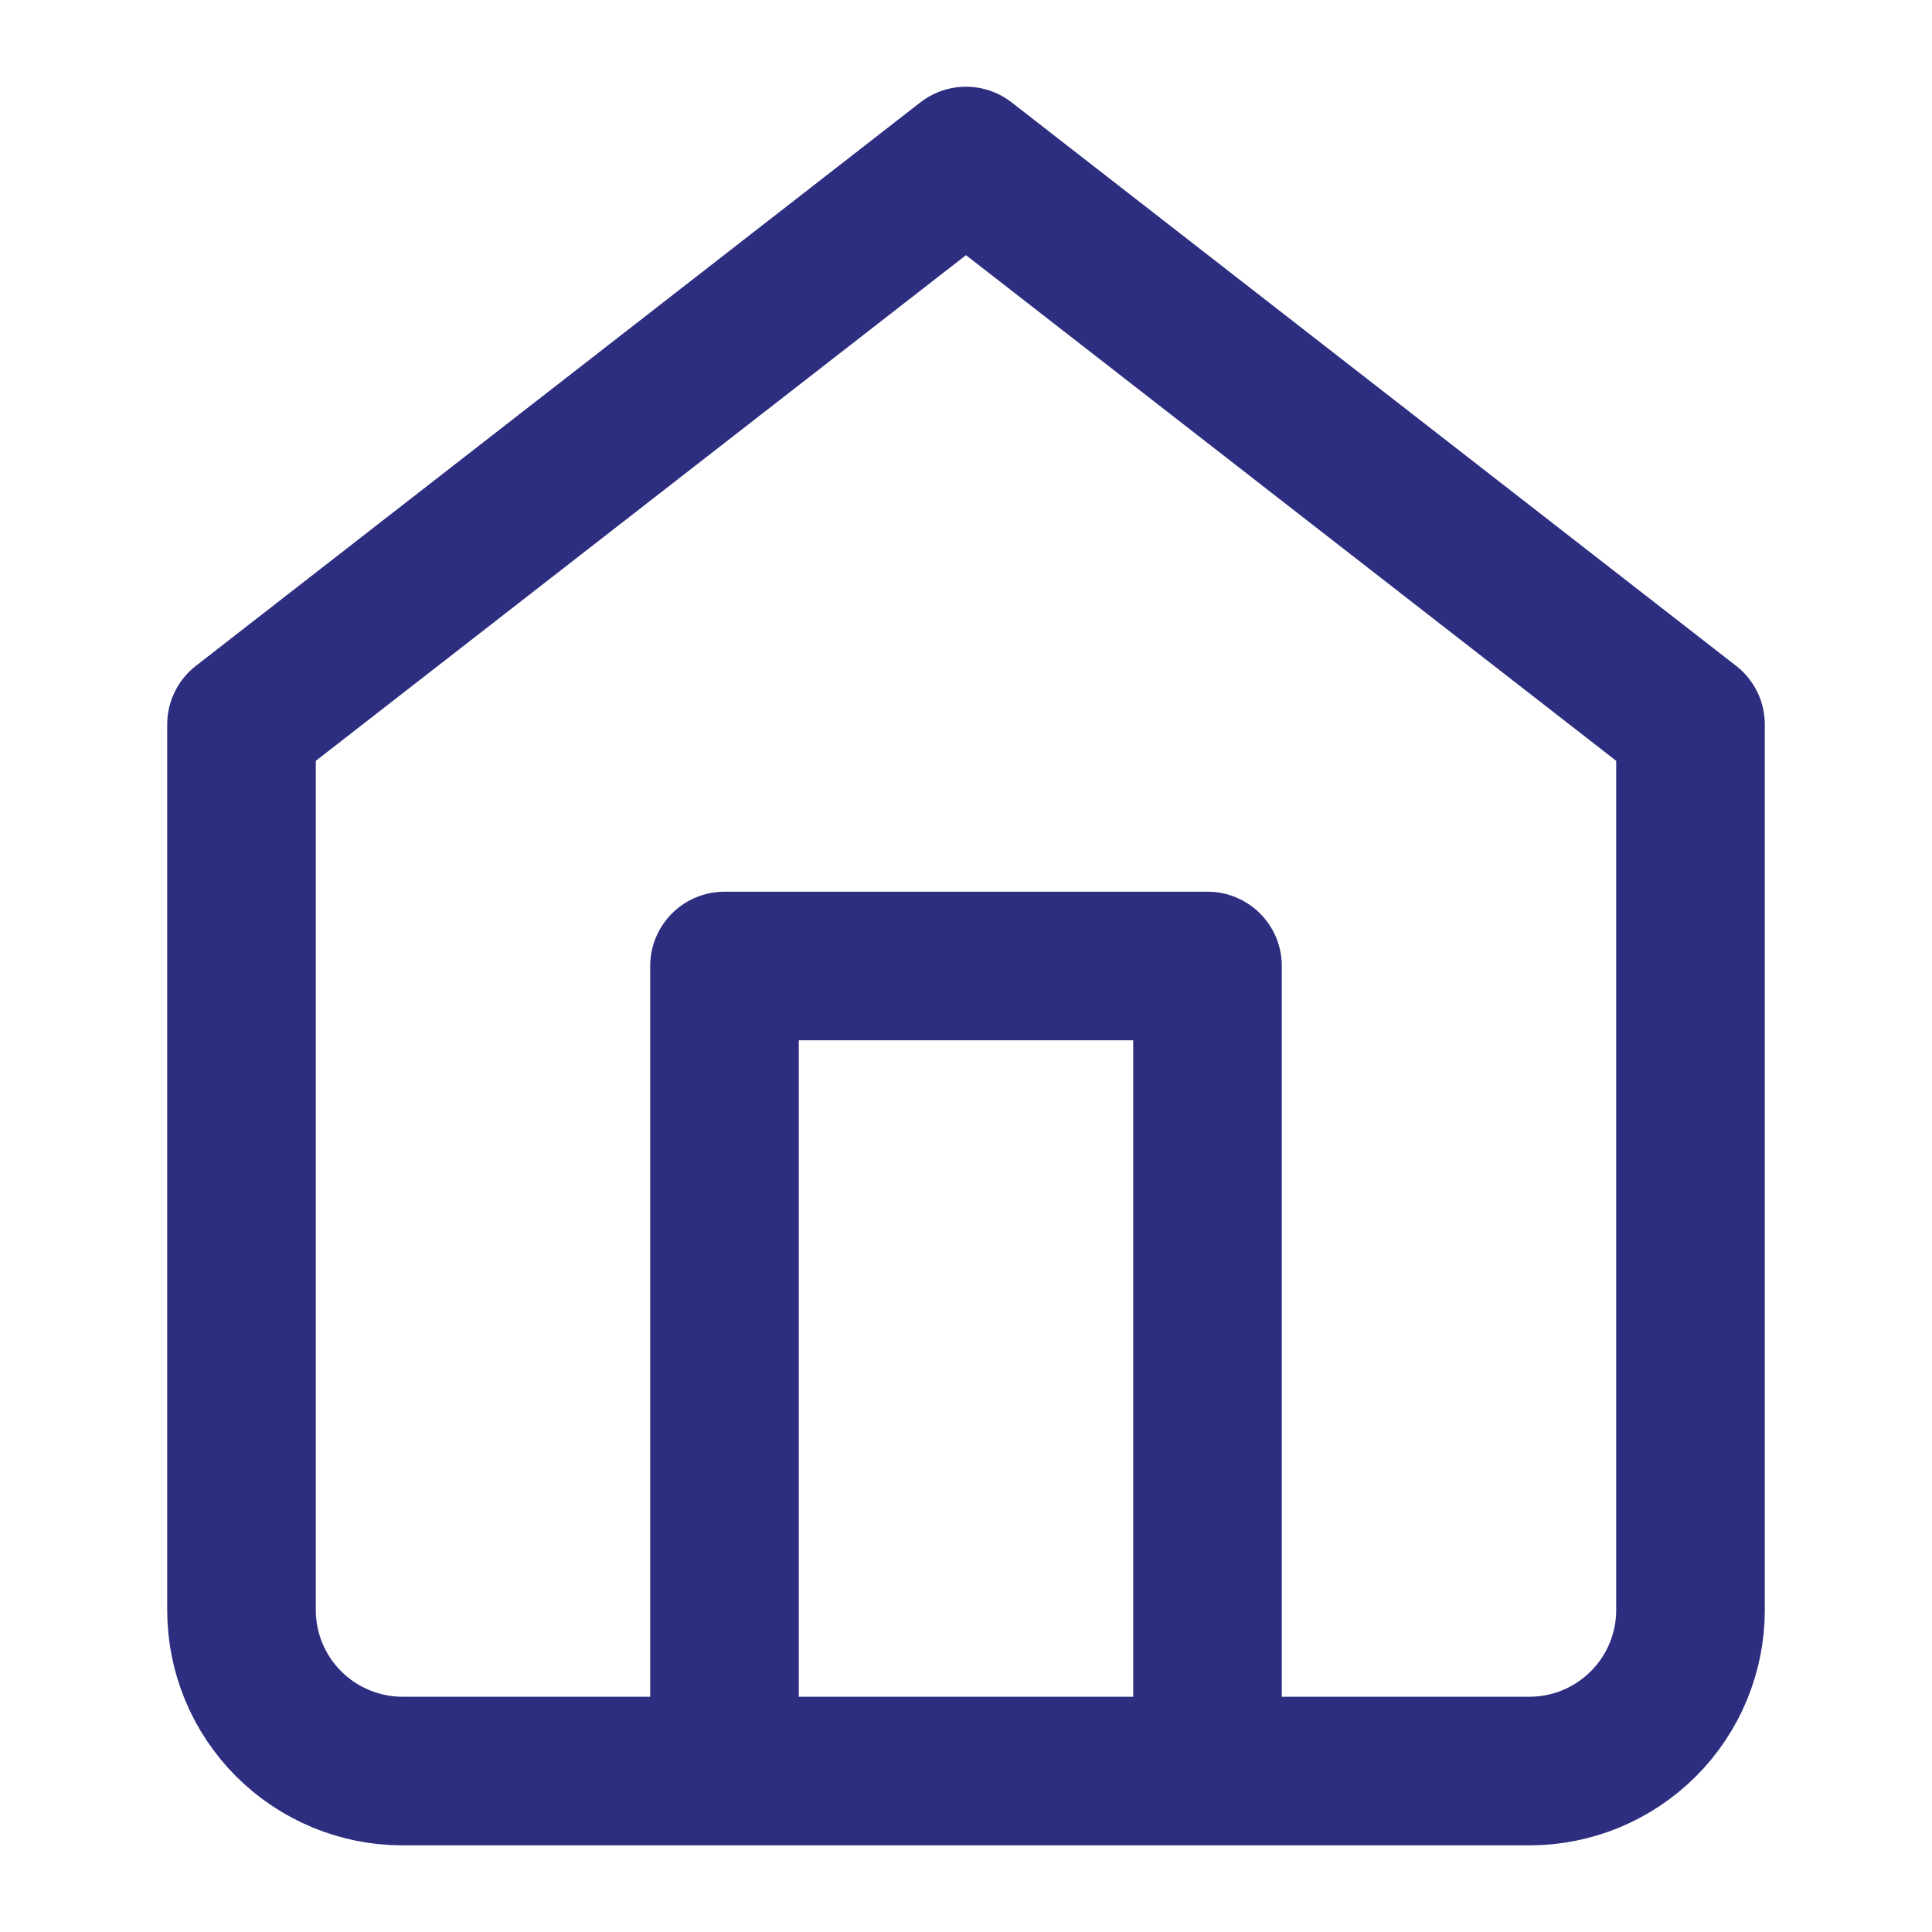
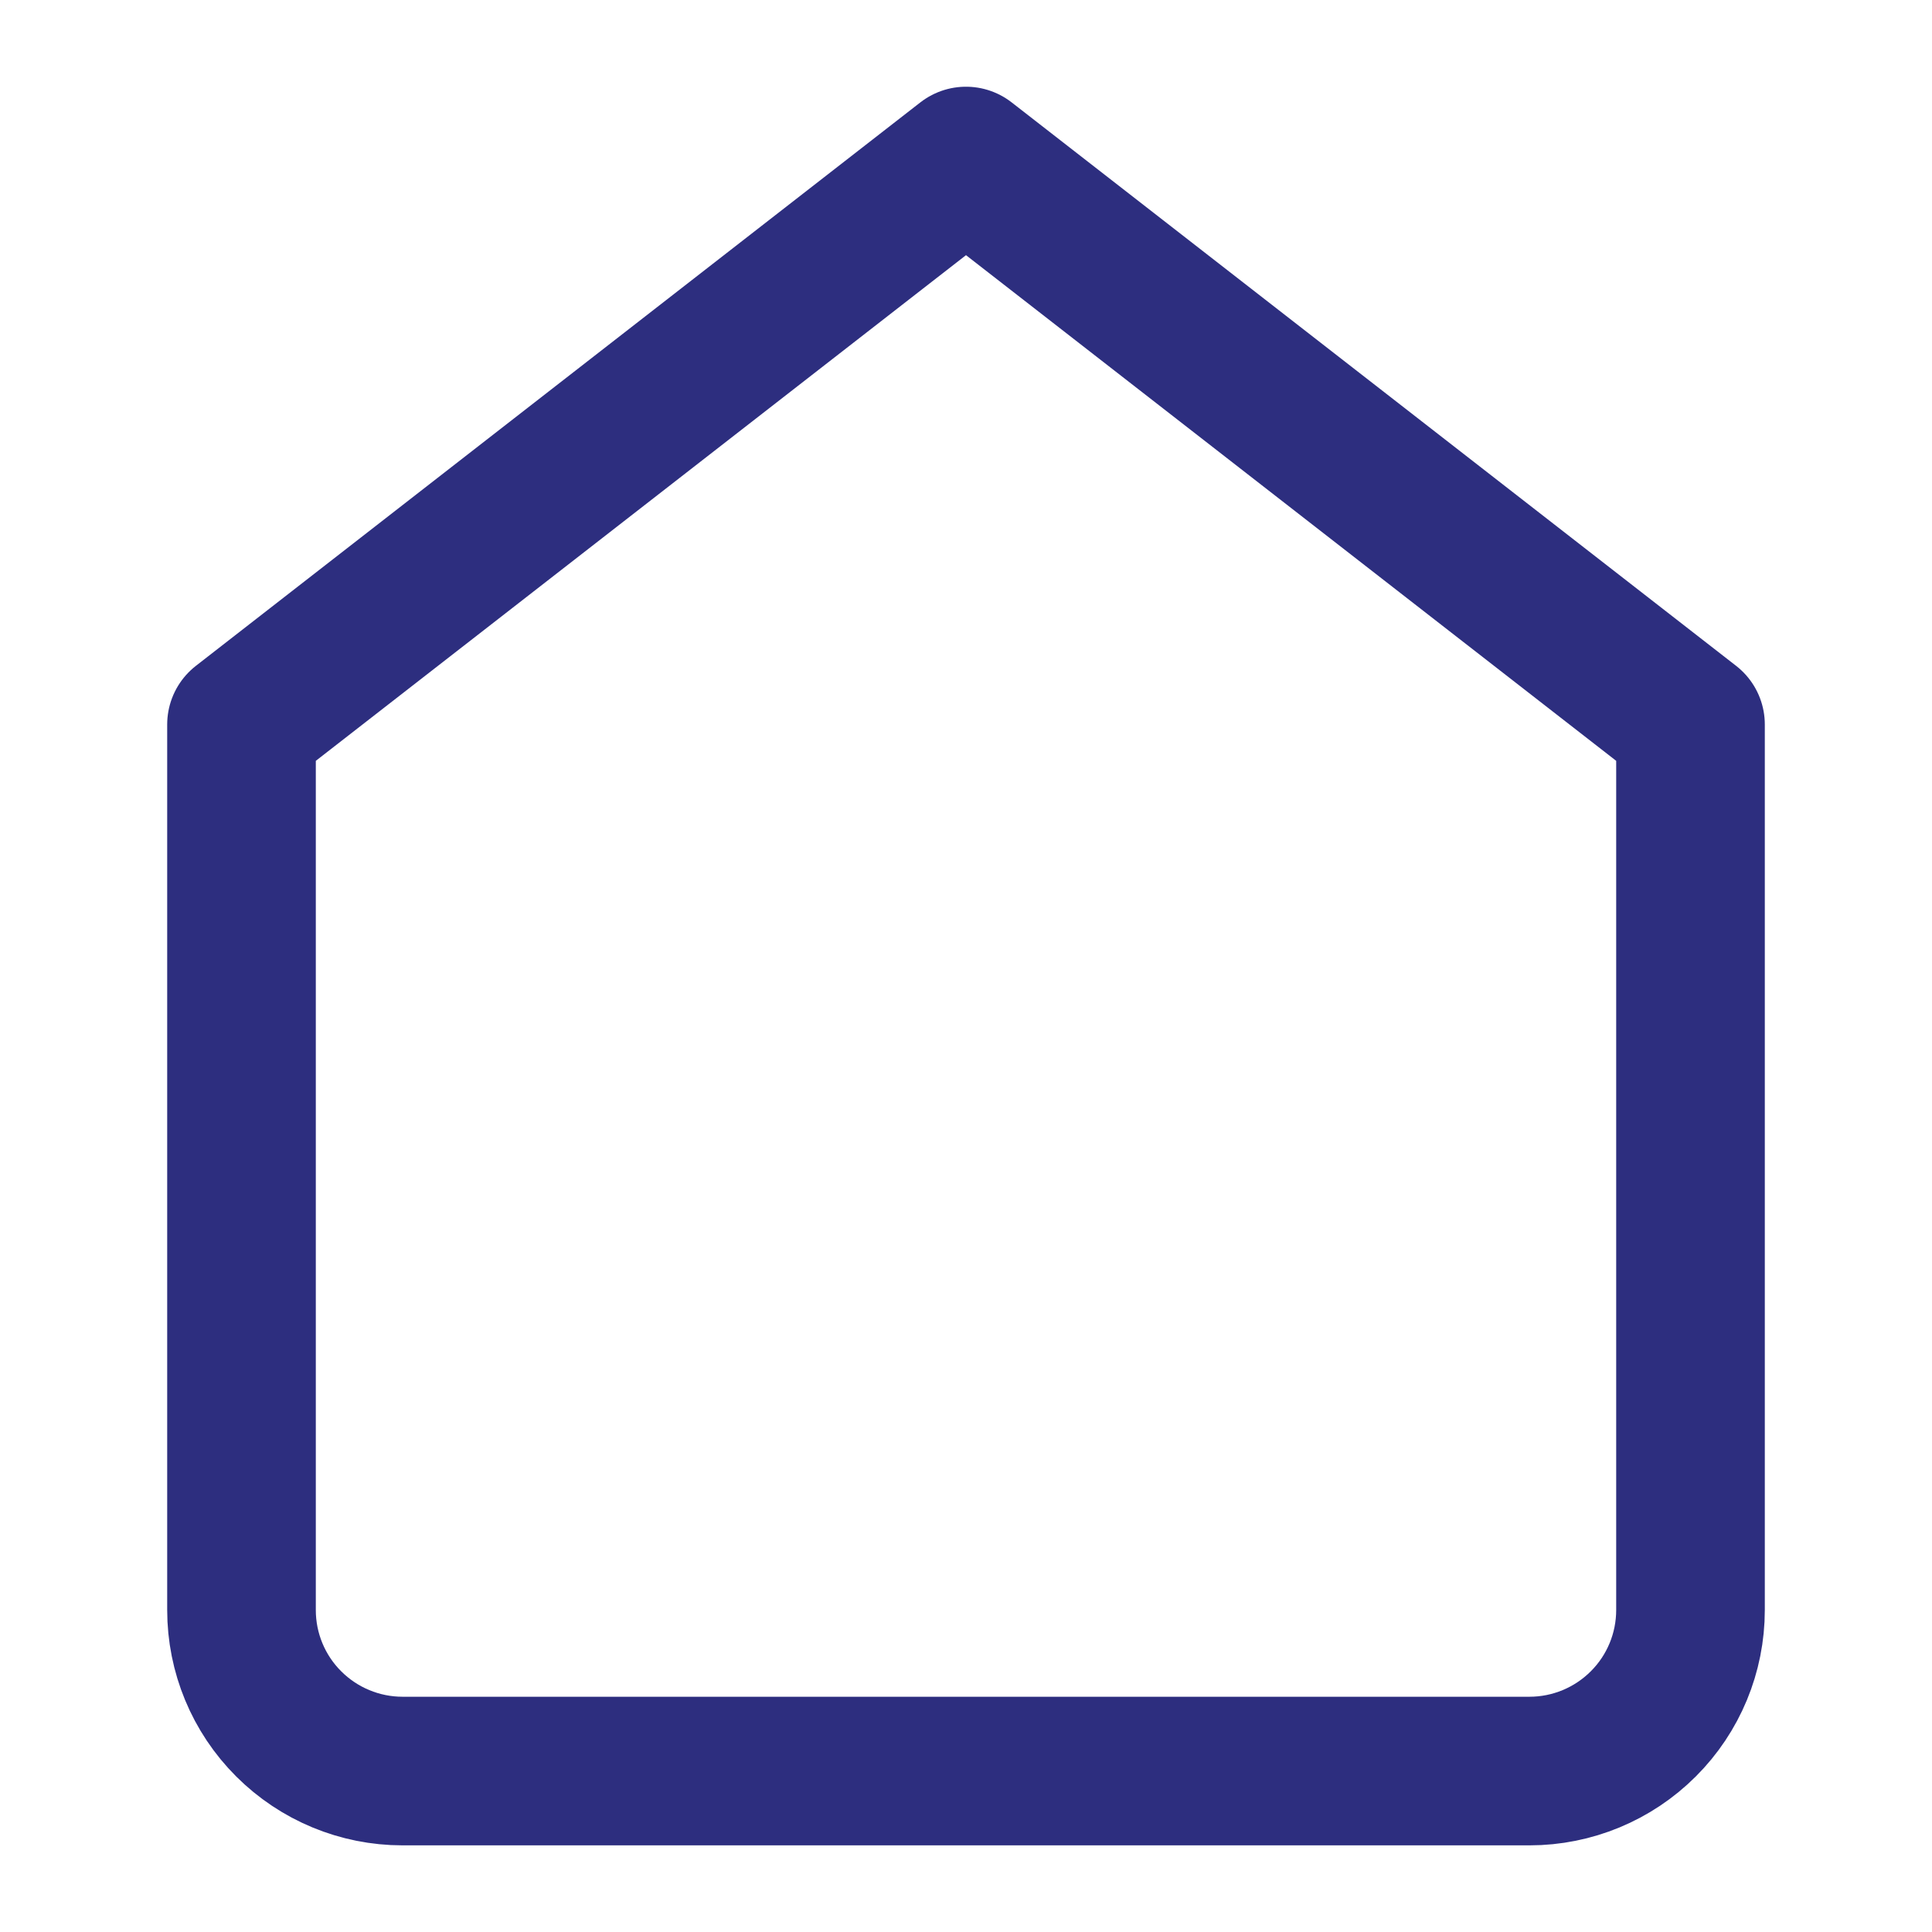
<svg xmlns="http://www.w3.org/2000/svg" width="26" height="26" viewBox="0 0 26 26" fill="none">
-   <path d="M9.75 23.834V13H16.25V23.834M3.25 9.75L13 2.167L22.75 9.75V21.667C22.75 22.242 22.522 22.793 22.115 23.199C21.709 23.605 21.158 23.834 20.583 23.834H5.417C4.842 23.834 4.291 23.605 3.885 23.199C3.478 22.793 3.25 22.242 3.25 21.667V9.75Z" stroke="#2D2E7F" stroke-width="2" stroke-linecap="round" stroke-linejoin="round" />
+   <path d="M9.75 23.834H16.25V23.834M3.25 9.75L13 2.167L22.75 9.75V21.667C22.75 22.242 22.522 22.793 22.115 23.199C21.709 23.605 21.158 23.834 20.583 23.834H5.417C4.842 23.834 4.291 23.605 3.885 23.199C3.478 22.793 3.25 22.242 3.25 21.667V9.75Z" stroke="#2D2E7F" stroke-width="2" stroke-linecap="round" stroke-linejoin="round" />
</svg>